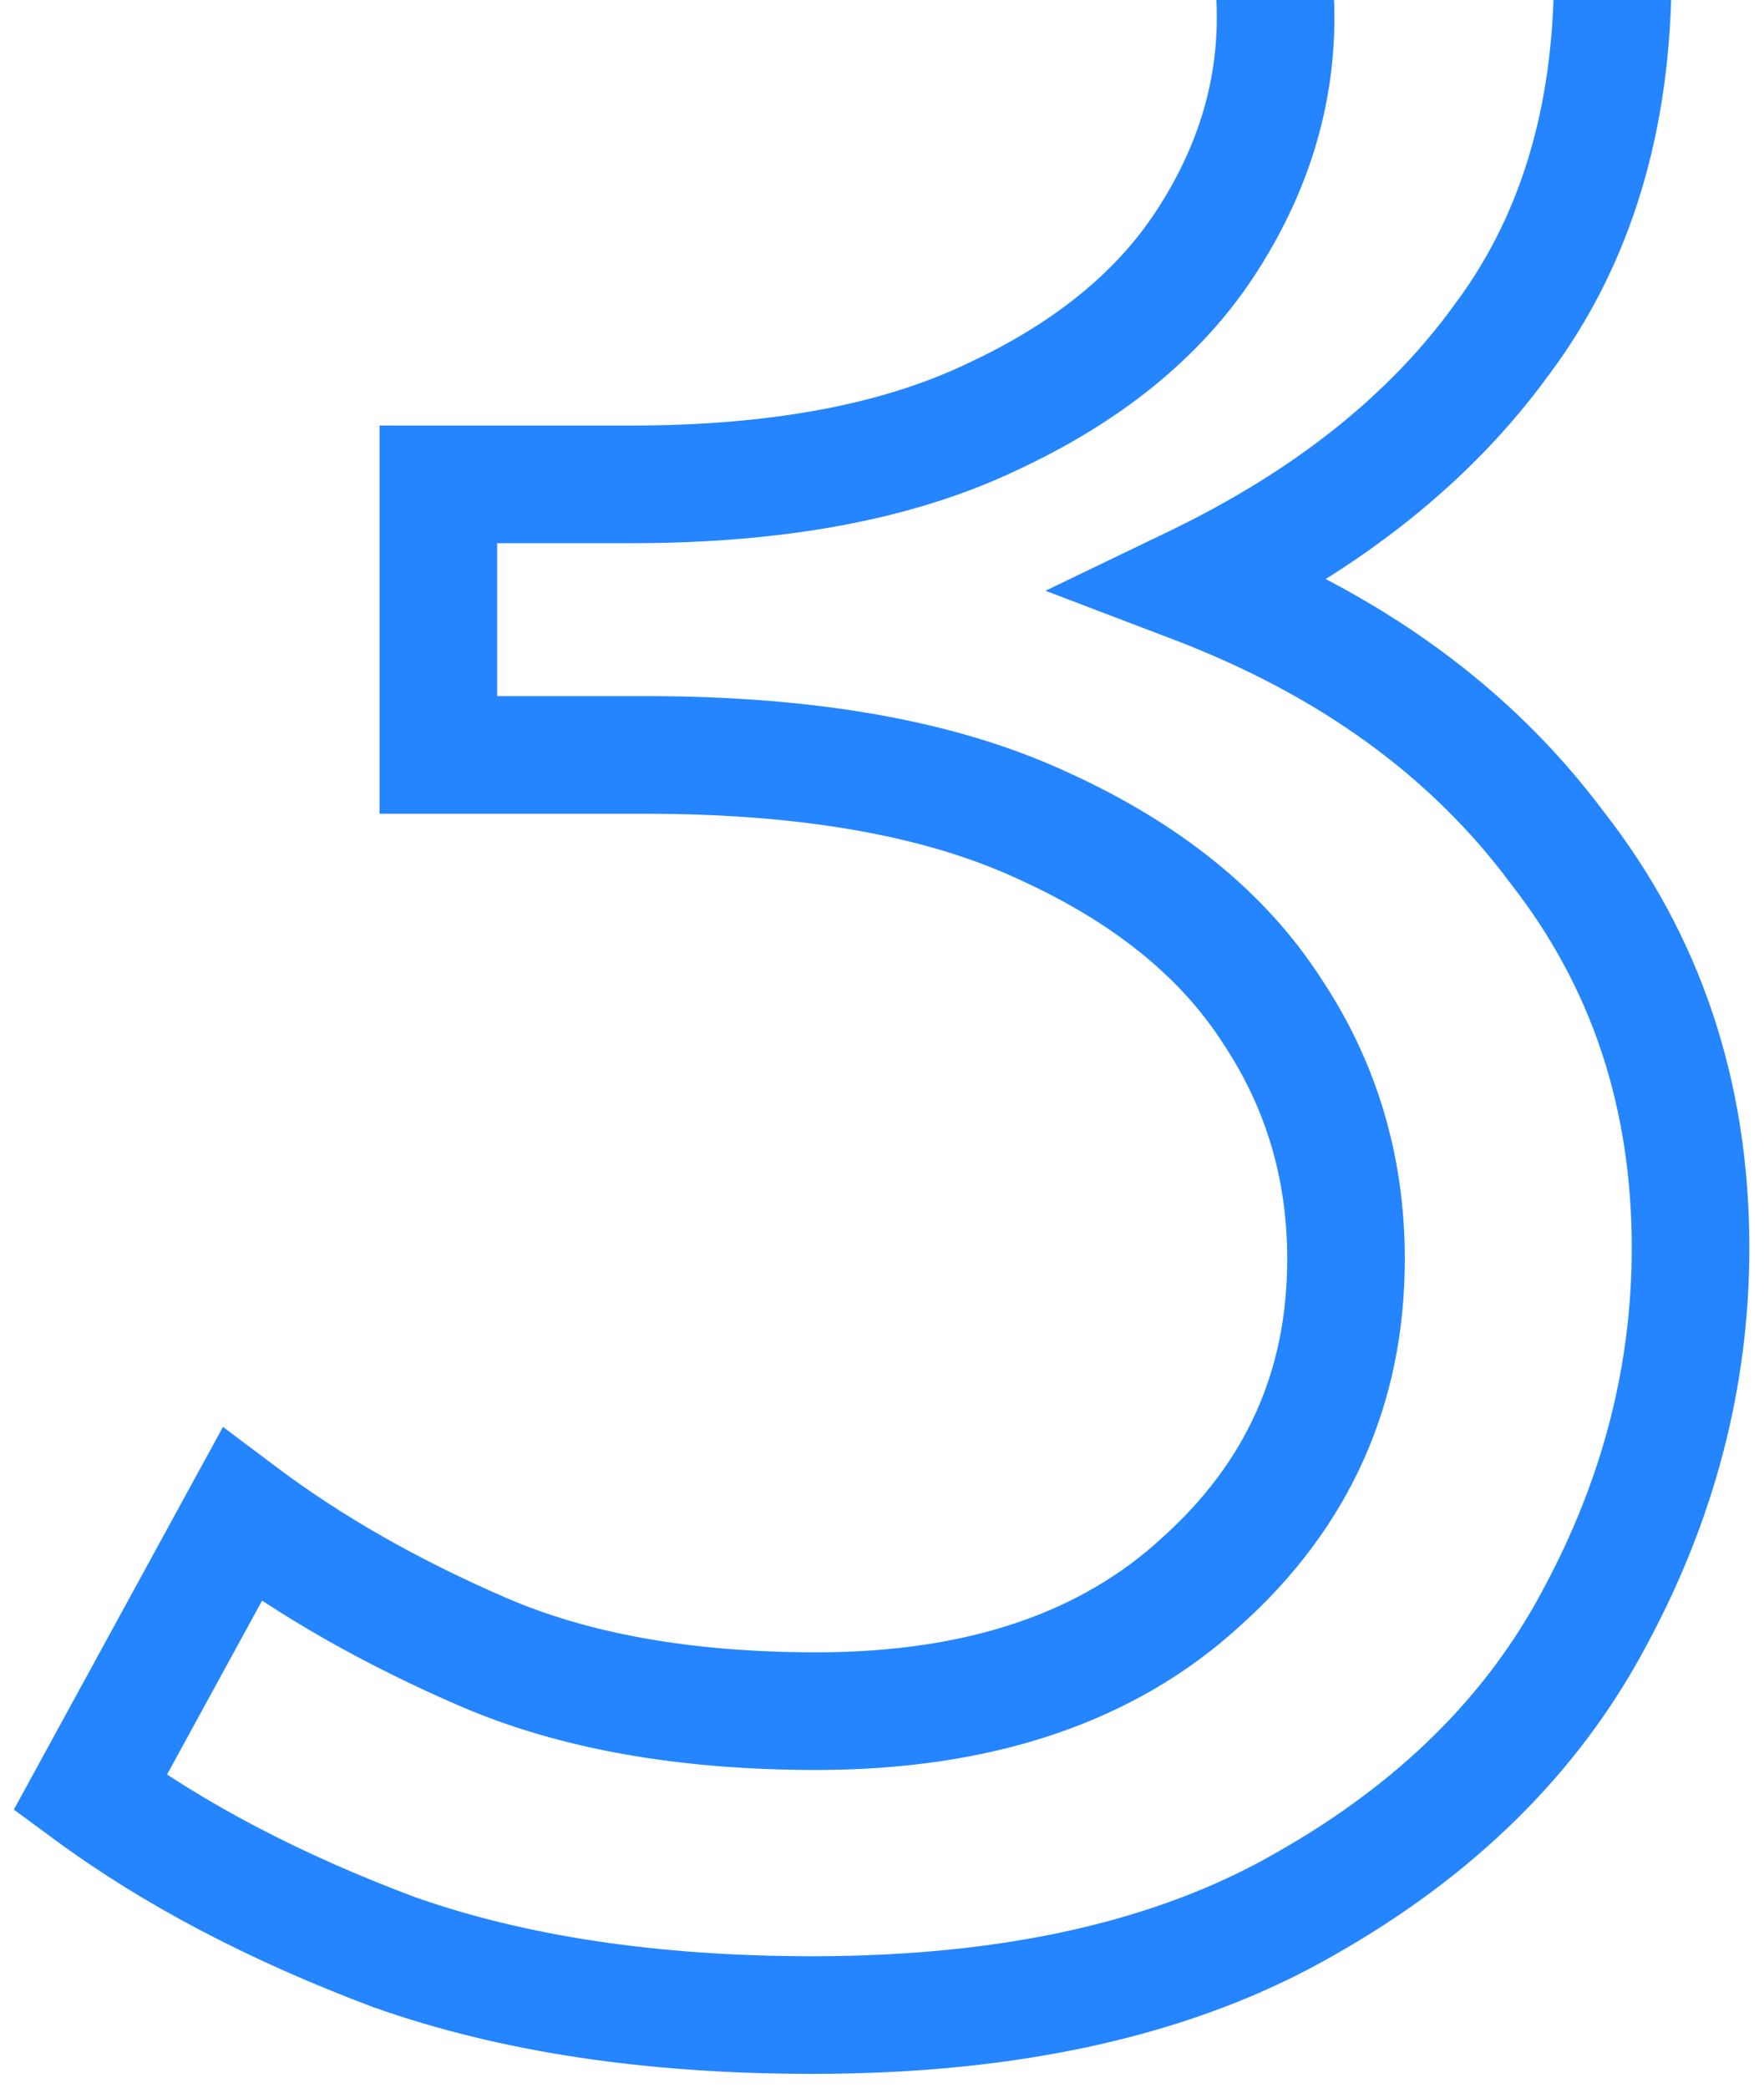
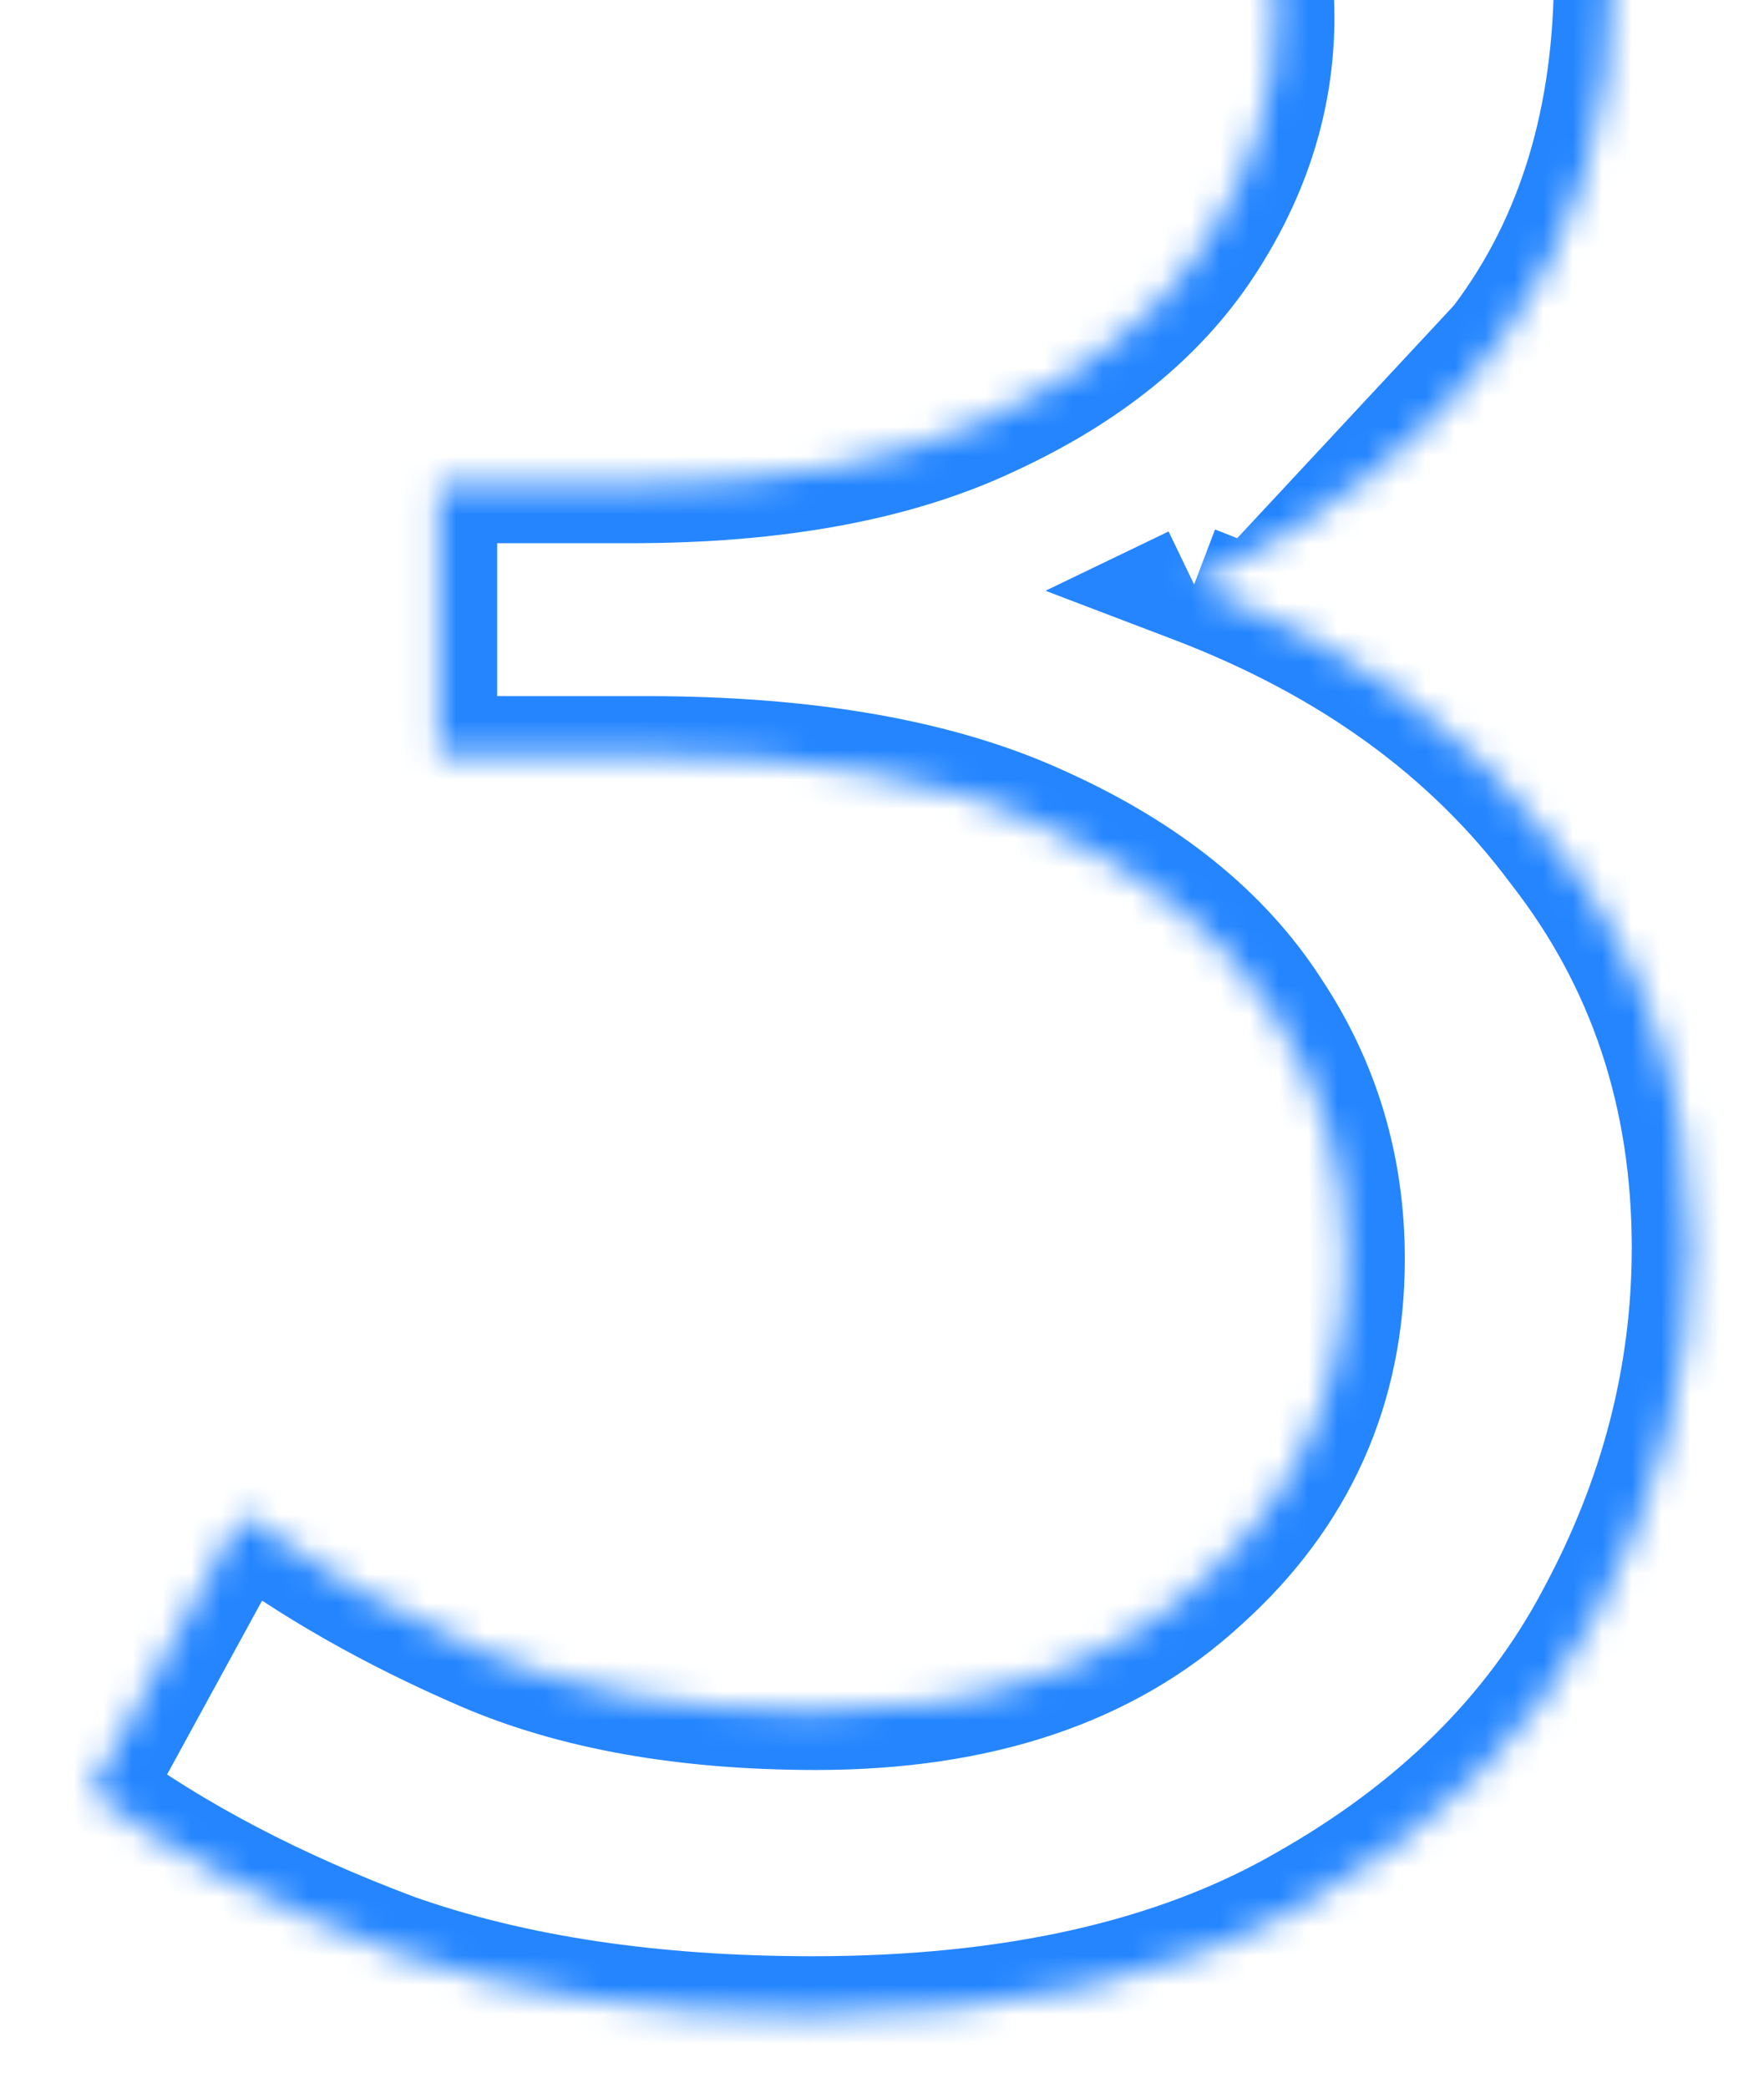
<svg xmlns="http://www.w3.org/2000/svg" width="60" height="71" viewBox="0 0 60 71" fill="none">
  <mask id="path-1-outside-1_38360_2841" maskUnits="userSpaceOnUse" x="0" y="-25" width="60" height="96" fill="black">
-     <rect fill="white" y="-25" width="60" height="96" />
    <path d="M27.637 68.512C22.177 68.512 17.43 67.798 13.398 66.37C9.365 64.858 5.921 63.052 3.065 60.952L8.231 51.501C10.583 53.265 13.314 54.819 16.422 56.163C19.53 57.507 23.311 58.179 27.763 58.179C33.307 58.179 37.676 56.709 40.868 53.769C44.144 50.828 45.783 47.174 45.783 42.806C45.783 39.697 44.943 36.883 43.262 34.363C41.582 31.759 38.978 29.659 35.45 28.062C32.005 26.466 27.511 25.668 21.966 25.668H14.91V16.469H21.462C26.419 16.469 30.493 15.713 33.685 14.201C36.962 12.689 39.398 10.715 40.994 8.279C42.59 5.842 43.388 3.28 43.388 0.592C43.388 -3.356 41.876 -6.549 38.852 -8.985C35.912 -11.421 32.257 -12.639 27.889 -12.639C23.941 -12.639 20.412 -11.967 17.304 -10.623C14.28 -9.363 11.802 -7.935 9.869 -6.339L5.207 -15.285C7.727 -16.966 10.961 -18.604 14.91 -20.2C18.858 -21.88 23.479 -22.72 28.771 -22.72C34.316 -22.72 39.02 -21.712 42.884 -19.696C46.749 -17.68 49.689 -14.991 51.705 -11.631C53.805 -8.355 54.855 -4.784 54.855 -0.92C54.855 4.036 53.595 8.195 51.075 11.555C48.639 14.915 45.153 17.688 40.616 19.872C45.909 21.888 50.025 24.87 52.965 28.819C55.989 32.683 57.502 37.219 57.502 42.428C57.502 46.796 56.41 50.997 54.225 55.029C52.125 58.977 48.849 62.212 44.397 64.732C40.028 67.252 34.442 68.512 27.637 68.512Z" />
  </mask>
-   <path d="M13.398 66.37L12.695 68.243L12.713 68.249L12.73 68.255L13.398 66.37ZM3.065 60.952L1.31 59.992L0.471 61.527L1.88 62.563L3.065 60.952ZM8.231 51.501L9.431 49.901L7.584 48.515L6.476 50.541L8.231 51.501ZM16.422 56.163L15.628 57.999L16.422 56.163ZM40.868 53.769L39.532 52.28L39.523 52.289L39.513 52.298L40.868 53.769ZM43.262 34.363L41.582 35.447L41.59 35.46L41.598 35.472L43.262 34.363ZM35.45 28.062L34.609 29.877L34.617 29.881L34.625 29.885L35.45 28.062ZM14.91 25.668H12.91V27.668H14.91V25.668ZM14.91 16.469V14.469H12.91V16.469H14.91ZM33.685 14.201L32.847 12.385L32.838 12.389L32.829 12.394L33.685 14.201ZM38.852 -8.985L37.576 -7.445L37.587 -7.436L37.597 -7.427L38.852 -8.985ZM17.304 -10.623L18.073 -8.777L18.086 -8.782L18.098 -8.787L17.304 -10.623ZM9.869 -6.339L8.096 -5.414L9.238 -3.223L11.143 -4.797L9.869 -6.339ZM5.207 -15.285L4.098 -16.95L2.603 -15.954L3.433 -14.361L5.207 -15.285ZM14.91 -20.2L15.659 -18.346L15.676 -18.352L15.693 -18.36L14.91 -20.2ZM51.705 -11.631L49.99 -10.602L50.005 -10.577L50.021 -10.552L51.705 -11.631ZM51.075 11.555L49.475 10.355L49.465 10.368L49.456 10.381L51.075 11.555ZM40.616 19.872L39.748 18.07L35.561 20.086L39.904 21.741L40.616 19.872ZM52.965 28.819L51.361 30.013L51.376 30.032L51.39 30.051L52.965 28.819ZM54.225 55.029L52.467 54.076L52.463 54.083L52.46 54.09L54.225 55.029ZM44.397 64.732L43.411 62.991L43.404 62.995L43.397 62.999L44.397 64.732ZM27.637 68.512V66.512C22.344 66.512 17.833 65.819 14.065 64.485L13.398 66.37L12.73 68.255C17.027 69.777 22.009 70.512 27.637 70.512V68.512ZM13.398 66.37L14.1 64.497C10.204 63.036 6.93 61.311 4.25 59.34L3.065 60.952L1.88 62.563C4.912 64.792 8.526 66.679 12.695 68.243L13.398 66.37ZM3.065 60.952L4.82 61.911L9.986 52.46L8.231 51.501L6.476 50.541L1.31 59.992L3.065 60.952ZM8.231 51.501L7.031 53.101C9.526 54.972 12.397 56.602 15.628 57.999L16.422 56.163L17.216 54.327C14.23 53.036 11.64 51.558 9.431 49.901L8.231 51.501ZM16.422 56.163L15.628 57.999C19.052 59.48 23.119 60.179 27.763 60.179V58.179V56.179C23.502 56.179 20.008 55.535 17.216 54.327L16.422 56.163ZM27.763 58.179V60.179C33.665 60.179 38.568 58.607 42.223 55.24L40.868 53.769L39.513 52.298C36.784 54.811 32.95 56.179 27.763 56.179V58.179ZM40.868 53.769L42.204 55.257C45.899 51.941 47.783 47.747 47.783 42.806H45.783H43.783C43.783 46.601 42.39 49.716 39.532 52.28L40.868 53.769ZM45.783 42.806H47.783C47.783 39.314 46.832 36.111 44.926 33.254L43.262 34.363L41.598 35.472C43.053 37.655 43.783 40.081 43.783 42.806H45.783ZM43.262 34.363L44.943 33.279C43.008 30.279 40.065 27.955 36.274 26.24L35.45 28.062L34.625 29.885C37.891 31.362 40.157 33.238 41.582 35.447L43.262 34.363ZM35.45 28.062L36.291 26.248C32.49 24.487 27.678 23.668 21.966 23.668V25.668V27.668C27.344 27.668 31.52 28.446 34.609 29.877L35.45 28.062ZM21.966 25.668V23.668H14.91V25.668V27.668H21.966V25.668ZM14.91 25.668H16.91V16.469H14.91H12.91V25.668H14.91ZM14.91 16.469V18.469H21.462V16.469V14.469H14.91V16.469ZM21.462 16.469V18.469C26.603 18.469 30.996 17.688 34.542 16.009L33.685 14.201L32.829 12.394C29.99 13.739 26.234 14.469 21.462 14.469V16.469ZM33.685 14.201L34.524 16.017C38.059 14.385 40.822 12.192 42.667 9.375L40.994 8.279L39.321 7.183C37.974 9.238 35.865 10.993 32.847 12.385L33.685 14.201ZM40.994 8.279L42.667 9.375C44.458 6.641 45.388 3.702 45.388 0.592H43.388H41.388C41.388 2.858 40.723 5.044 39.321 7.183L40.994 8.279ZM43.388 0.592H45.388C45.388 -3.95 43.611 -7.719 40.107 -10.542L38.852 -8.985L37.597 -7.427C40.141 -5.378 41.388 -2.763 41.388 0.592H43.388ZM38.852 -8.985L40.128 -10.525C36.778 -13.301 32.652 -14.639 27.889 -14.639V-12.639V-10.639C31.862 -10.639 35.045 -9.541 37.576 -7.445L38.852 -8.985ZM27.889 -12.639V-14.639C23.712 -14.639 19.907 -13.928 16.51 -12.459L17.304 -10.623L18.098 -8.787C20.917 -10.007 24.169 -10.639 27.889 -10.639V-12.639ZM17.304 -10.623L16.535 -12.469C13.381 -11.155 10.719 -9.634 8.596 -7.881L9.869 -6.339L11.143 -4.797C12.885 -6.235 15.179 -7.571 18.073 -8.777L17.304 -10.623ZM9.869 -6.339L11.643 -7.263L6.981 -16.21L5.207 -15.285L3.433 -14.361L8.096 -5.414L9.869 -6.339ZM5.207 -15.285L6.316 -13.621C8.688 -15.203 11.791 -16.782 15.659 -18.346L14.91 -20.2L14.16 -22.054C10.132 -20.426 6.766 -18.729 4.098 -16.95L5.207 -15.285ZM14.91 -20.2L15.693 -18.36C19.343 -19.913 23.687 -20.72 28.771 -20.72V-22.72V-24.72C23.27 -24.72 18.373 -23.847 14.127 -22.04L14.91 -20.2ZM28.771 -22.72V-20.72C34.079 -20.72 38.448 -19.755 41.959 -17.923L42.884 -19.696L43.809 -21.469C39.592 -23.669 34.552 -24.72 28.771 -24.72V-22.72ZM42.884 -19.696L41.959 -17.923C45.535 -16.057 48.184 -13.612 49.99 -10.602L51.705 -11.631L53.42 -12.66C51.194 -16.371 47.963 -19.302 43.809 -21.469L42.884 -19.696ZM51.705 -11.631L50.021 -10.552C51.917 -7.595 52.855 -4.399 52.855 -0.92H54.855H56.855C56.855 -5.17 55.694 -9.114 53.389 -12.71L51.705 -11.631ZM54.855 -0.92H52.855C52.855 3.684 51.691 7.4 49.475 10.355L51.075 11.555L52.675 12.755C55.499 8.989 56.855 4.389 56.855 -0.92H54.855ZM51.075 11.555L49.456 10.381C47.252 13.421 44.049 15.999 39.748 18.07L40.616 19.872L41.484 21.674C46.256 19.376 50.026 16.409 52.694 12.729L51.075 11.555ZM40.616 19.872L39.904 21.741C44.896 23.642 48.681 26.414 51.361 30.013L52.965 28.819L54.569 27.624C51.369 23.327 46.921 20.134 41.328 18.003L40.616 19.872ZM52.965 28.819L51.39 30.051C54.121 33.541 55.502 37.637 55.502 42.428H57.502H59.502C59.502 36.802 57.858 31.825 54.54 27.586L52.965 28.819ZM57.502 42.428H55.502C55.502 46.447 54.501 50.321 52.467 54.076L54.225 55.029L55.984 55.981C58.318 51.672 59.502 47.146 59.502 42.428H57.502ZM54.225 55.029L52.46 54.09C50.563 57.656 47.581 60.631 43.411 62.991L44.397 64.732L45.382 66.472C50.116 63.792 53.688 60.299 55.991 55.968L54.225 55.029ZM44.397 64.732L43.397 62.999C39.421 65.293 34.209 66.512 27.637 66.512V68.512V70.512C34.674 70.512 40.636 69.21 45.396 66.464L44.397 64.732Z" fill="#2485FF" mask="url(#path-1-outside-1_38360_2841)" />
+   <path d="M13.398 66.37L12.695 68.243L12.713 68.249L12.73 68.255L13.398 66.37ZM3.065 60.952L1.31 59.992L0.471 61.527L1.88 62.563L3.065 60.952ZM8.231 51.501L9.431 49.901L7.584 48.515L6.476 50.541L8.231 51.501ZM16.422 56.163L15.628 57.999L16.422 56.163ZM40.868 53.769L39.532 52.28L39.523 52.289L39.513 52.298L40.868 53.769ZM43.262 34.363L41.582 35.447L41.59 35.46L41.598 35.472L43.262 34.363ZM35.45 28.062L34.609 29.877L34.617 29.881L34.625 29.885L35.45 28.062ZM14.91 25.668H12.91V27.668H14.91V25.668ZM14.91 16.469V14.469H12.91V16.469H14.91ZM33.685 14.201L32.847 12.385L32.838 12.389L32.829 12.394L33.685 14.201ZM38.852 -8.985L37.576 -7.445L37.587 -7.436L37.597 -7.427L38.852 -8.985ZM17.304 -10.623L18.073 -8.777L18.086 -8.782L18.098 -8.787L17.304 -10.623ZM9.869 -6.339L8.096 -5.414L9.238 -3.223L11.143 -4.797L9.869 -6.339ZM5.207 -15.285L4.098 -16.95L2.603 -15.954L3.433 -14.361L5.207 -15.285ZM14.91 -20.2L15.659 -18.346L15.676 -18.352L15.693 -18.36L14.91 -20.2ZM51.705 -11.631L49.99 -10.602L50.005 -10.577L50.021 -10.552L51.705 -11.631ZM51.075 11.555L49.475 10.355L49.465 10.368L49.456 10.381L51.075 11.555ZM40.616 19.872L39.748 18.07L35.561 20.086L39.904 21.741L40.616 19.872ZM52.965 28.819L51.361 30.013L51.376 30.032L51.39 30.051L52.965 28.819ZM54.225 55.029L52.467 54.076L52.463 54.083L52.46 54.09L54.225 55.029ZM44.397 64.732L43.411 62.991L43.404 62.995L43.397 62.999L44.397 64.732ZM27.637 68.512V66.512C22.344 66.512 17.833 65.819 14.065 64.485L13.398 66.37L12.73 68.255C17.027 69.777 22.009 70.512 27.637 70.512V68.512ZM13.398 66.37L14.1 64.497C10.204 63.036 6.93 61.311 4.25 59.34L3.065 60.952L1.88 62.563C4.912 64.792 8.526 66.679 12.695 68.243L13.398 66.37ZM3.065 60.952L4.82 61.911L9.986 52.46L8.231 51.501L6.476 50.541L1.31 59.992L3.065 60.952ZM8.231 51.501L7.031 53.101C9.526 54.972 12.397 56.602 15.628 57.999L16.422 56.163L17.216 54.327C14.23 53.036 11.64 51.558 9.431 49.901L8.231 51.501ZM16.422 56.163L15.628 57.999C19.052 59.48 23.119 60.179 27.763 60.179V58.179V56.179C23.502 56.179 20.008 55.535 17.216 54.327L16.422 56.163ZM27.763 58.179V60.179C33.665 60.179 38.568 58.607 42.223 55.24L40.868 53.769L39.513 52.298C36.784 54.811 32.95 56.179 27.763 56.179V58.179ZM40.868 53.769L42.204 55.257C45.899 51.941 47.783 47.747 47.783 42.806H45.783H43.783C43.783 46.601 42.39 49.716 39.532 52.28L40.868 53.769ZM45.783 42.806H47.783C47.783 39.314 46.832 36.111 44.926 33.254L43.262 34.363L41.598 35.472C43.053 37.655 43.783 40.081 43.783 42.806H45.783ZM43.262 34.363L44.943 33.279C43.008 30.279 40.065 27.955 36.274 26.24L35.45 28.062L34.625 29.885C37.891 31.362 40.157 33.238 41.582 35.447L43.262 34.363ZM35.45 28.062L36.291 26.248C32.49 24.487 27.678 23.668 21.966 23.668V25.668V27.668C27.344 27.668 31.52 28.446 34.609 29.877L35.45 28.062ZM21.966 25.668V23.668H14.91V25.668V27.668H21.966V25.668ZM14.91 25.668H16.91V16.469H14.91H12.91V25.668H14.91ZM14.91 16.469V18.469H21.462V16.469V14.469H14.91V16.469ZM21.462 16.469V18.469C26.603 18.469 30.996 17.688 34.542 16.009L33.685 14.201L32.829 12.394C29.99 13.739 26.234 14.469 21.462 14.469V16.469ZM33.685 14.201L34.524 16.017C38.059 14.385 40.822 12.192 42.667 9.375L40.994 8.279L39.321 7.183C37.974 9.238 35.865 10.993 32.847 12.385L33.685 14.201ZM40.994 8.279L42.667 9.375C44.458 6.641 45.388 3.702 45.388 0.592H43.388H41.388C41.388 2.858 40.723 5.044 39.321 7.183L40.994 8.279ZM43.388 0.592H45.388C45.388 -3.95 43.611 -7.719 40.107 -10.542L38.852 -8.985L37.597 -7.427C40.141 -5.378 41.388 -2.763 41.388 0.592H43.388ZM38.852 -8.985L40.128 -10.525C36.778 -13.301 32.652 -14.639 27.889 -14.639V-12.639V-10.639C31.862 -10.639 35.045 -9.541 37.576 -7.445L38.852 -8.985ZM27.889 -12.639V-14.639C23.712 -14.639 19.907 -13.928 16.51 -12.459L17.304 -10.623L18.098 -8.787C20.917 -10.007 24.169 -10.639 27.889 -10.639V-12.639ZM17.304 -10.623L16.535 -12.469C13.381 -11.155 10.719 -9.634 8.596 -7.881L9.869 -6.339L11.143 -4.797C12.885 -6.235 15.179 -7.571 18.073 -8.777L17.304 -10.623ZM9.869 -6.339L11.643 -7.263L6.981 -16.21L5.207 -15.285L3.433 -14.361L8.096 -5.414L9.869 -6.339ZM5.207 -15.285L6.316 -13.621C8.688 -15.203 11.791 -16.782 15.659 -18.346L14.91 -20.2L14.16 -22.054C10.132 -20.426 6.766 -18.729 4.098 -16.95L5.207 -15.285ZM14.91 -20.2L15.693 -18.36C19.343 -19.913 23.687 -20.72 28.771 -20.72V-22.72V-24.72C23.27 -24.72 18.373 -23.847 14.127 -22.04L14.91 -20.2ZM28.771 -22.72V-20.72C34.079 -20.72 38.448 -19.755 41.959 -17.923L42.884 -19.696L43.809 -21.469C39.592 -23.669 34.552 -24.72 28.771 -24.72V-22.72ZM42.884 -19.696L41.959 -17.923C45.535 -16.057 48.184 -13.612 49.99 -10.602L51.705 -11.631L53.42 -12.66C51.194 -16.371 47.963 -19.302 43.809 -21.469L42.884 -19.696ZM51.705 -11.631L50.021 -10.552C51.917 -7.595 52.855 -4.399 52.855 -0.92H54.855H56.855C56.855 -5.17 55.694 -9.114 53.389 -12.71L51.705 -11.631ZM54.855 -0.92H52.855C52.855 3.684 51.691 7.4 49.475 10.355L51.075 11.555L52.675 12.755C55.499 8.989 56.855 4.389 56.855 -0.92H54.855ZM51.075 11.555L49.456 10.381L40.616 19.872L41.484 21.674C46.256 19.376 50.026 16.409 52.694 12.729L51.075 11.555ZM40.616 19.872L39.904 21.741C44.896 23.642 48.681 26.414 51.361 30.013L52.965 28.819L54.569 27.624C51.369 23.327 46.921 20.134 41.328 18.003L40.616 19.872ZM52.965 28.819L51.39 30.051C54.121 33.541 55.502 37.637 55.502 42.428H57.502H59.502C59.502 36.802 57.858 31.825 54.54 27.586L52.965 28.819ZM57.502 42.428H55.502C55.502 46.447 54.501 50.321 52.467 54.076L54.225 55.029L55.984 55.981C58.318 51.672 59.502 47.146 59.502 42.428H57.502ZM54.225 55.029L52.46 54.09C50.563 57.656 47.581 60.631 43.411 62.991L44.397 64.732L45.382 66.472C50.116 63.792 53.688 60.299 55.991 55.968L54.225 55.029ZM44.397 64.732L43.397 62.999C39.421 65.293 34.209 66.512 27.637 66.512V68.512V70.512C34.674 70.512 40.636 69.21 45.396 66.464L44.397 64.732Z" fill="#2485FF" mask="url(#path-1-outside-1_38360_2841)" />
</svg>